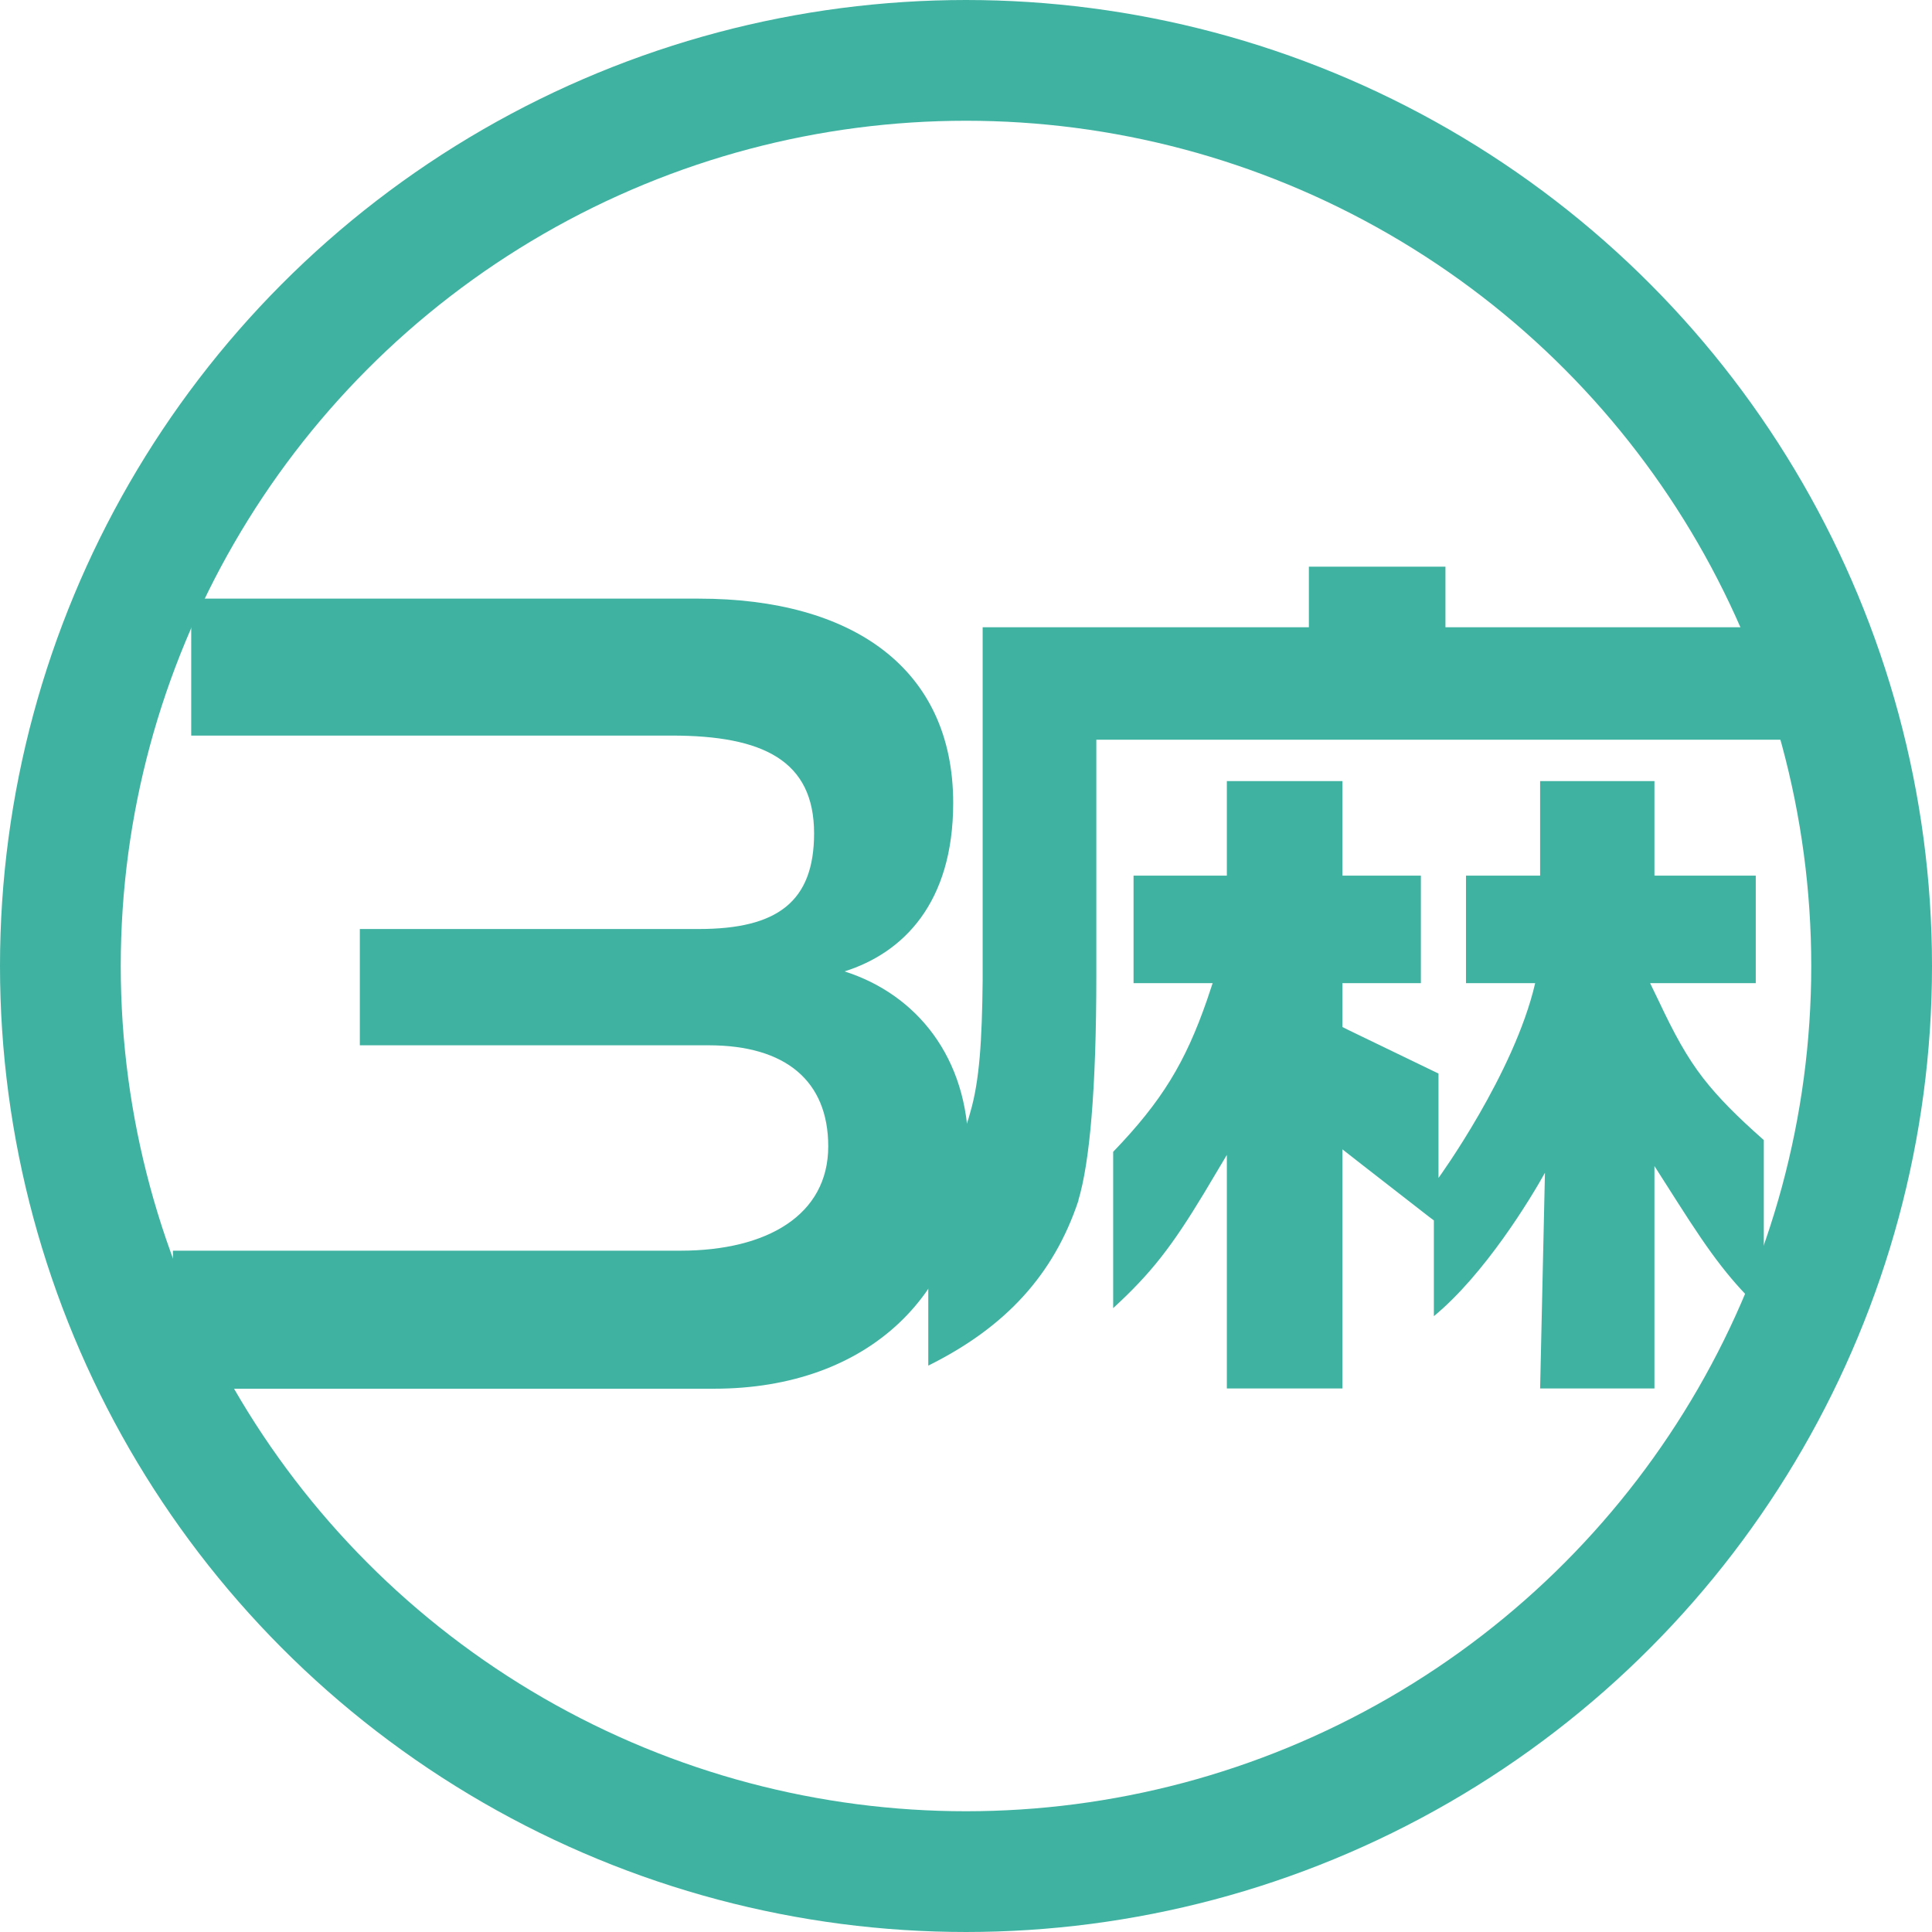
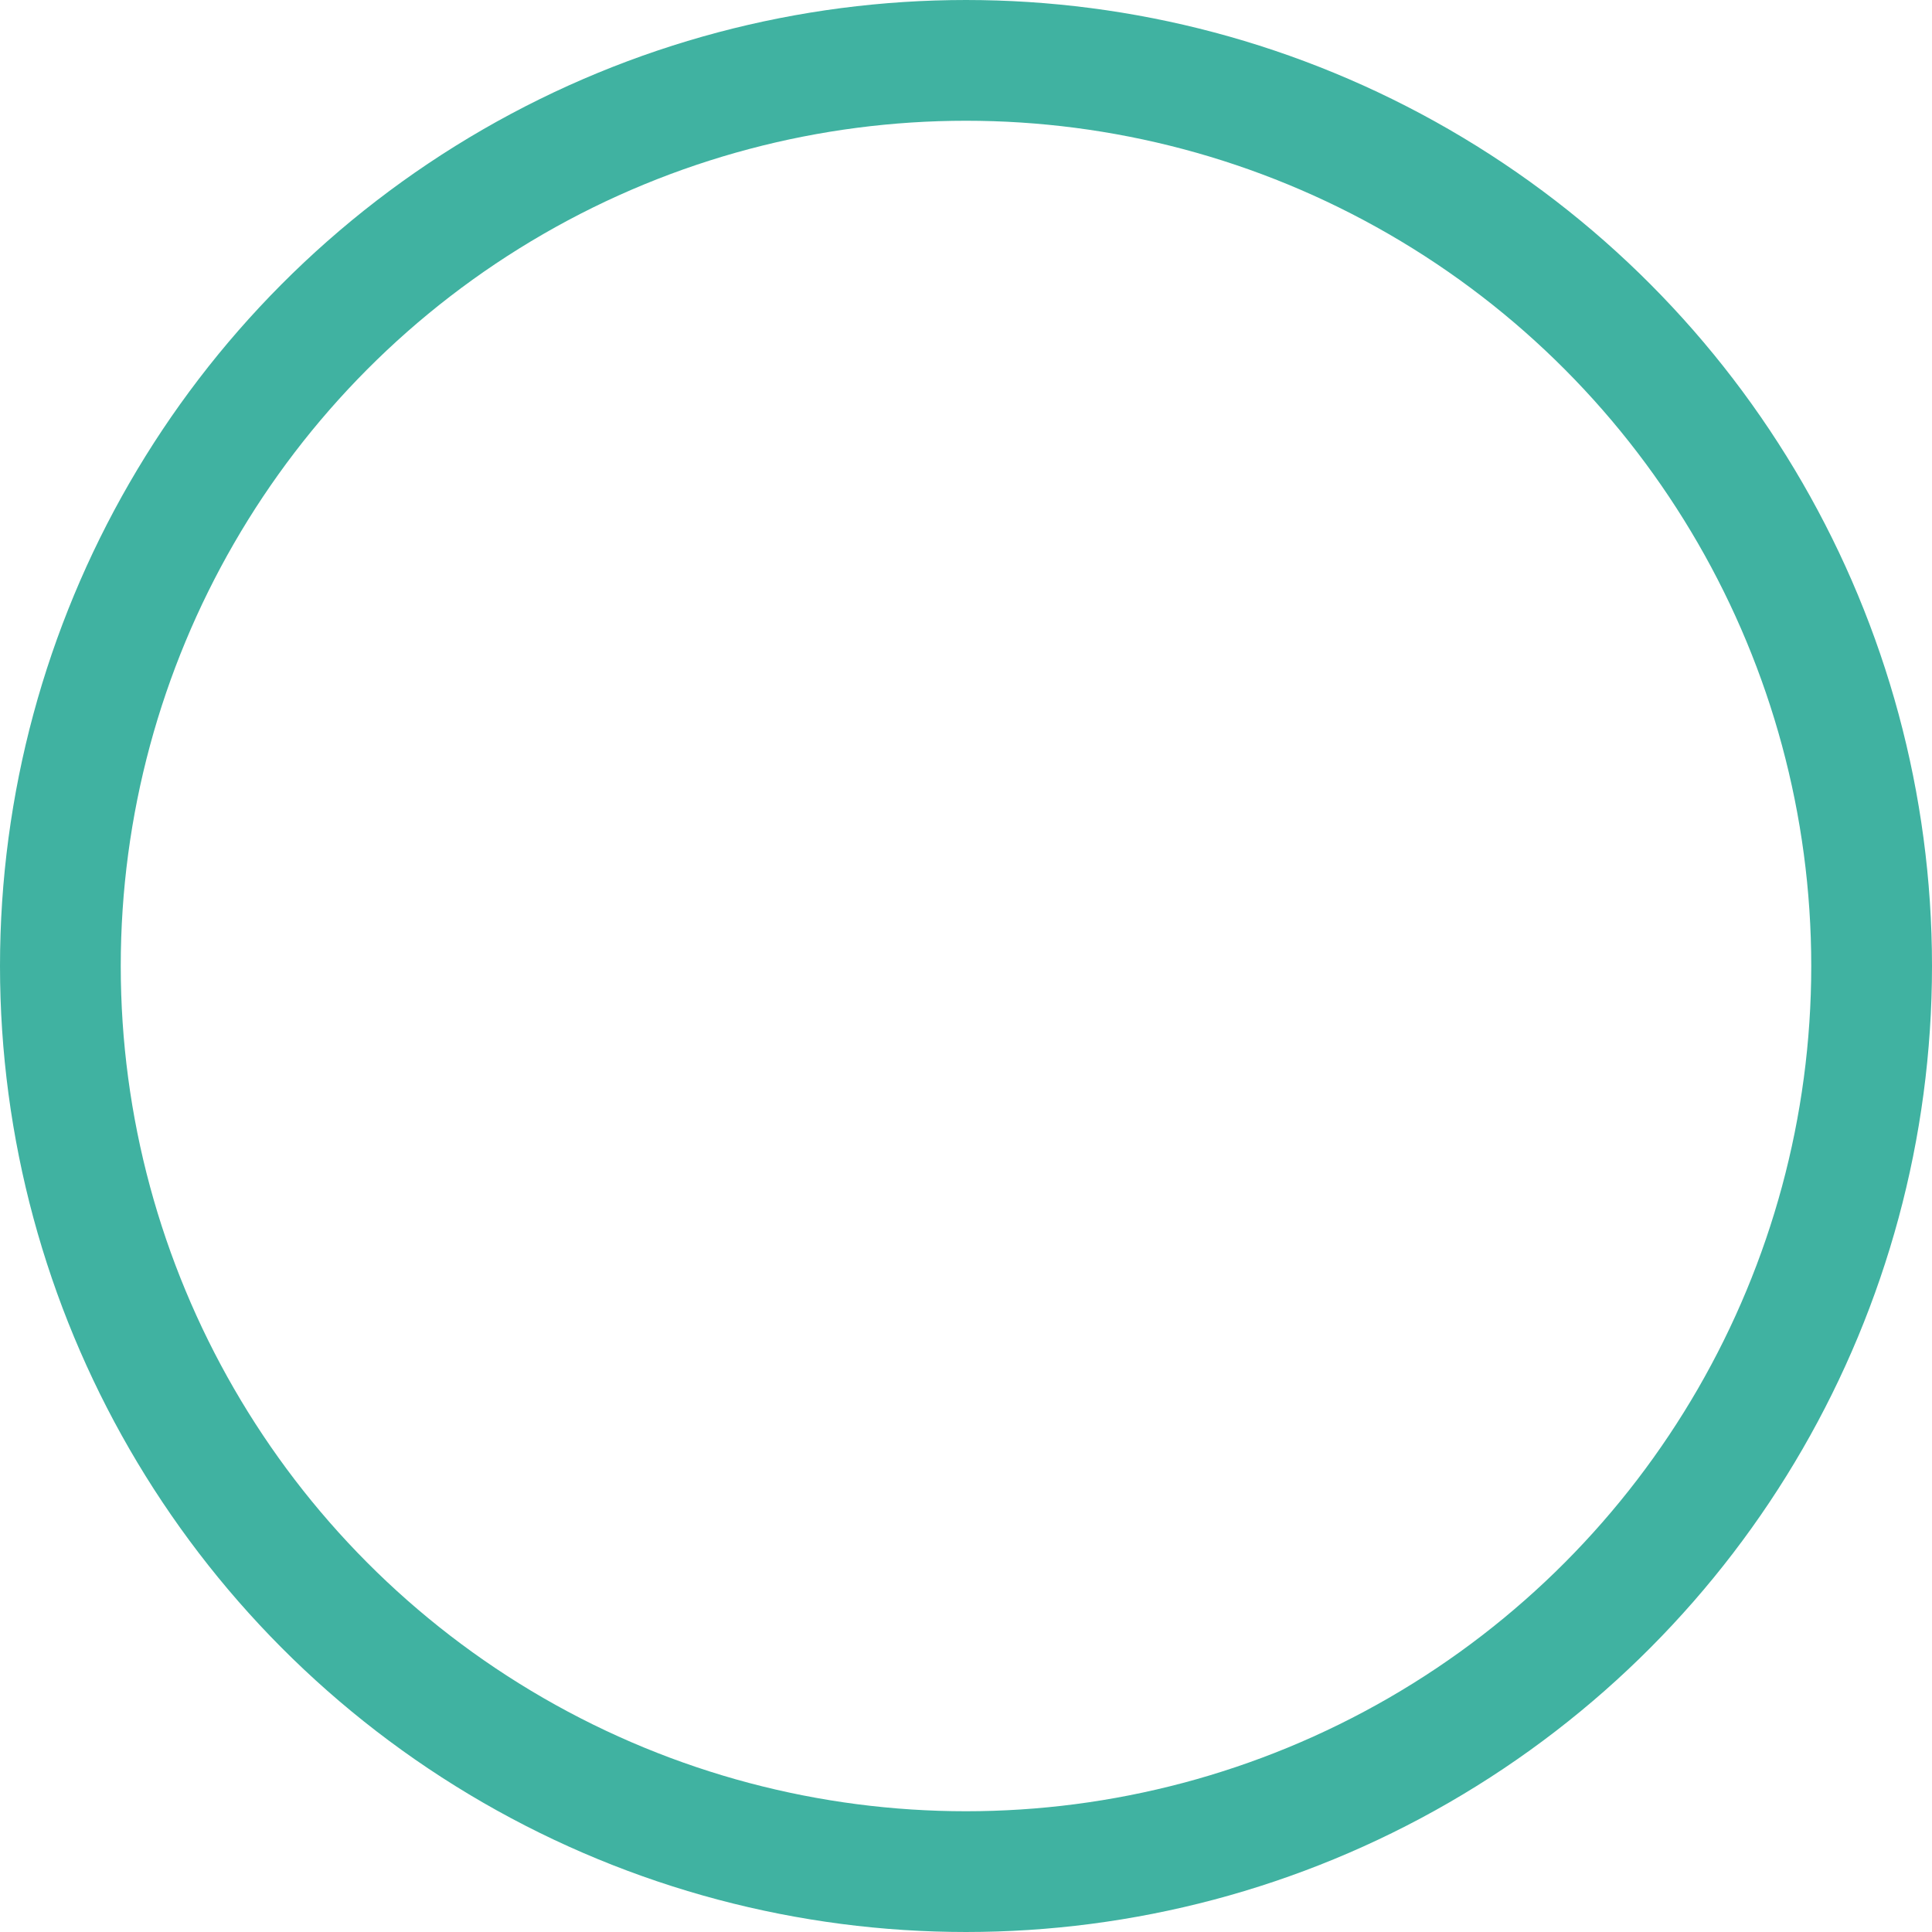
<svg xmlns="http://www.w3.org/2000/svg" width="68" height="68" viewBox="0 0 68 68" fill="none">
  <circle cx="34" cy="34" r="31.875" stroke="#40B2A1" stroke-width="4.25" />
-   <path d="M25.134 48.878H6.086V44.02H23.949C27.009 44.02 29.151 42.758 29.151 40.348C29.151 38.053 27.659 36.791 24.943 36.791H12.665V32.698H24.599C27.353 32.698 28.653 31.742 28.653 29.332C28.653 26.77 26.856 25.89 23.643 25.89H6.73V21.07H24.599C29.992 21.07 33.549 23.518 33.549 28.261C33.549 31.78 31.79 33.54 29.724 34.19C32.249 34.993 34.085 37.212 34.085 40.463C34.085 45.512 30.566 48.878 25.134 48.878Z" fill="#40B2A1" />
-   <path fill-rule="evenodd" clip-rule="evenodd" d="M50.875 22.077H63.438V26.035H38.587V34.321C38.587 38.387 38.348 40.932 37.957 42.237V42.258C37.087 44.868 35.39 46.717 32.672 48.065V41.715C33.389 40.975 33.868 40.214 34.151 39.148C34.477 38.039 34.564 36.604 34.586 34.516V22.077H46.068V19.945H50.875V22.077ZM58.383 35.234C58.927 36.387 59.361 37.191 59.949 37.952C60.492 38.648 61.145 39.301 62.08 40.127V46.195C60.927 45.107 60.253 44.216 59.035 42.302L58.231 41.041V48.87H54.207L54.377 41.278C53.872 42.189 52.257 44.851 50.467 46.325V42.954L50.293 42.824L47.944 40.997L47.248 40.453V48.87H43.181V40.649L42.377 41.998C41.246 43.868 40.528 44.803 39.18 46.042V40.54C40.898 38.757 41.724 37.387 42.485 35.19L42.681 34.603H39.897V30.819H43.181V27.492H47.248V30.819H50.01V34.603H47.248V36.147L47.465 36.256L50.63 37.785V41.46C50.63 41.46 53.298 37.787 54.033 34.603H51.598V30.819H54.207V27.492H58.231V30.819H61.797V34.603H58.078L58.383 35.234Z" fill="#40B2A1" />
</svg>